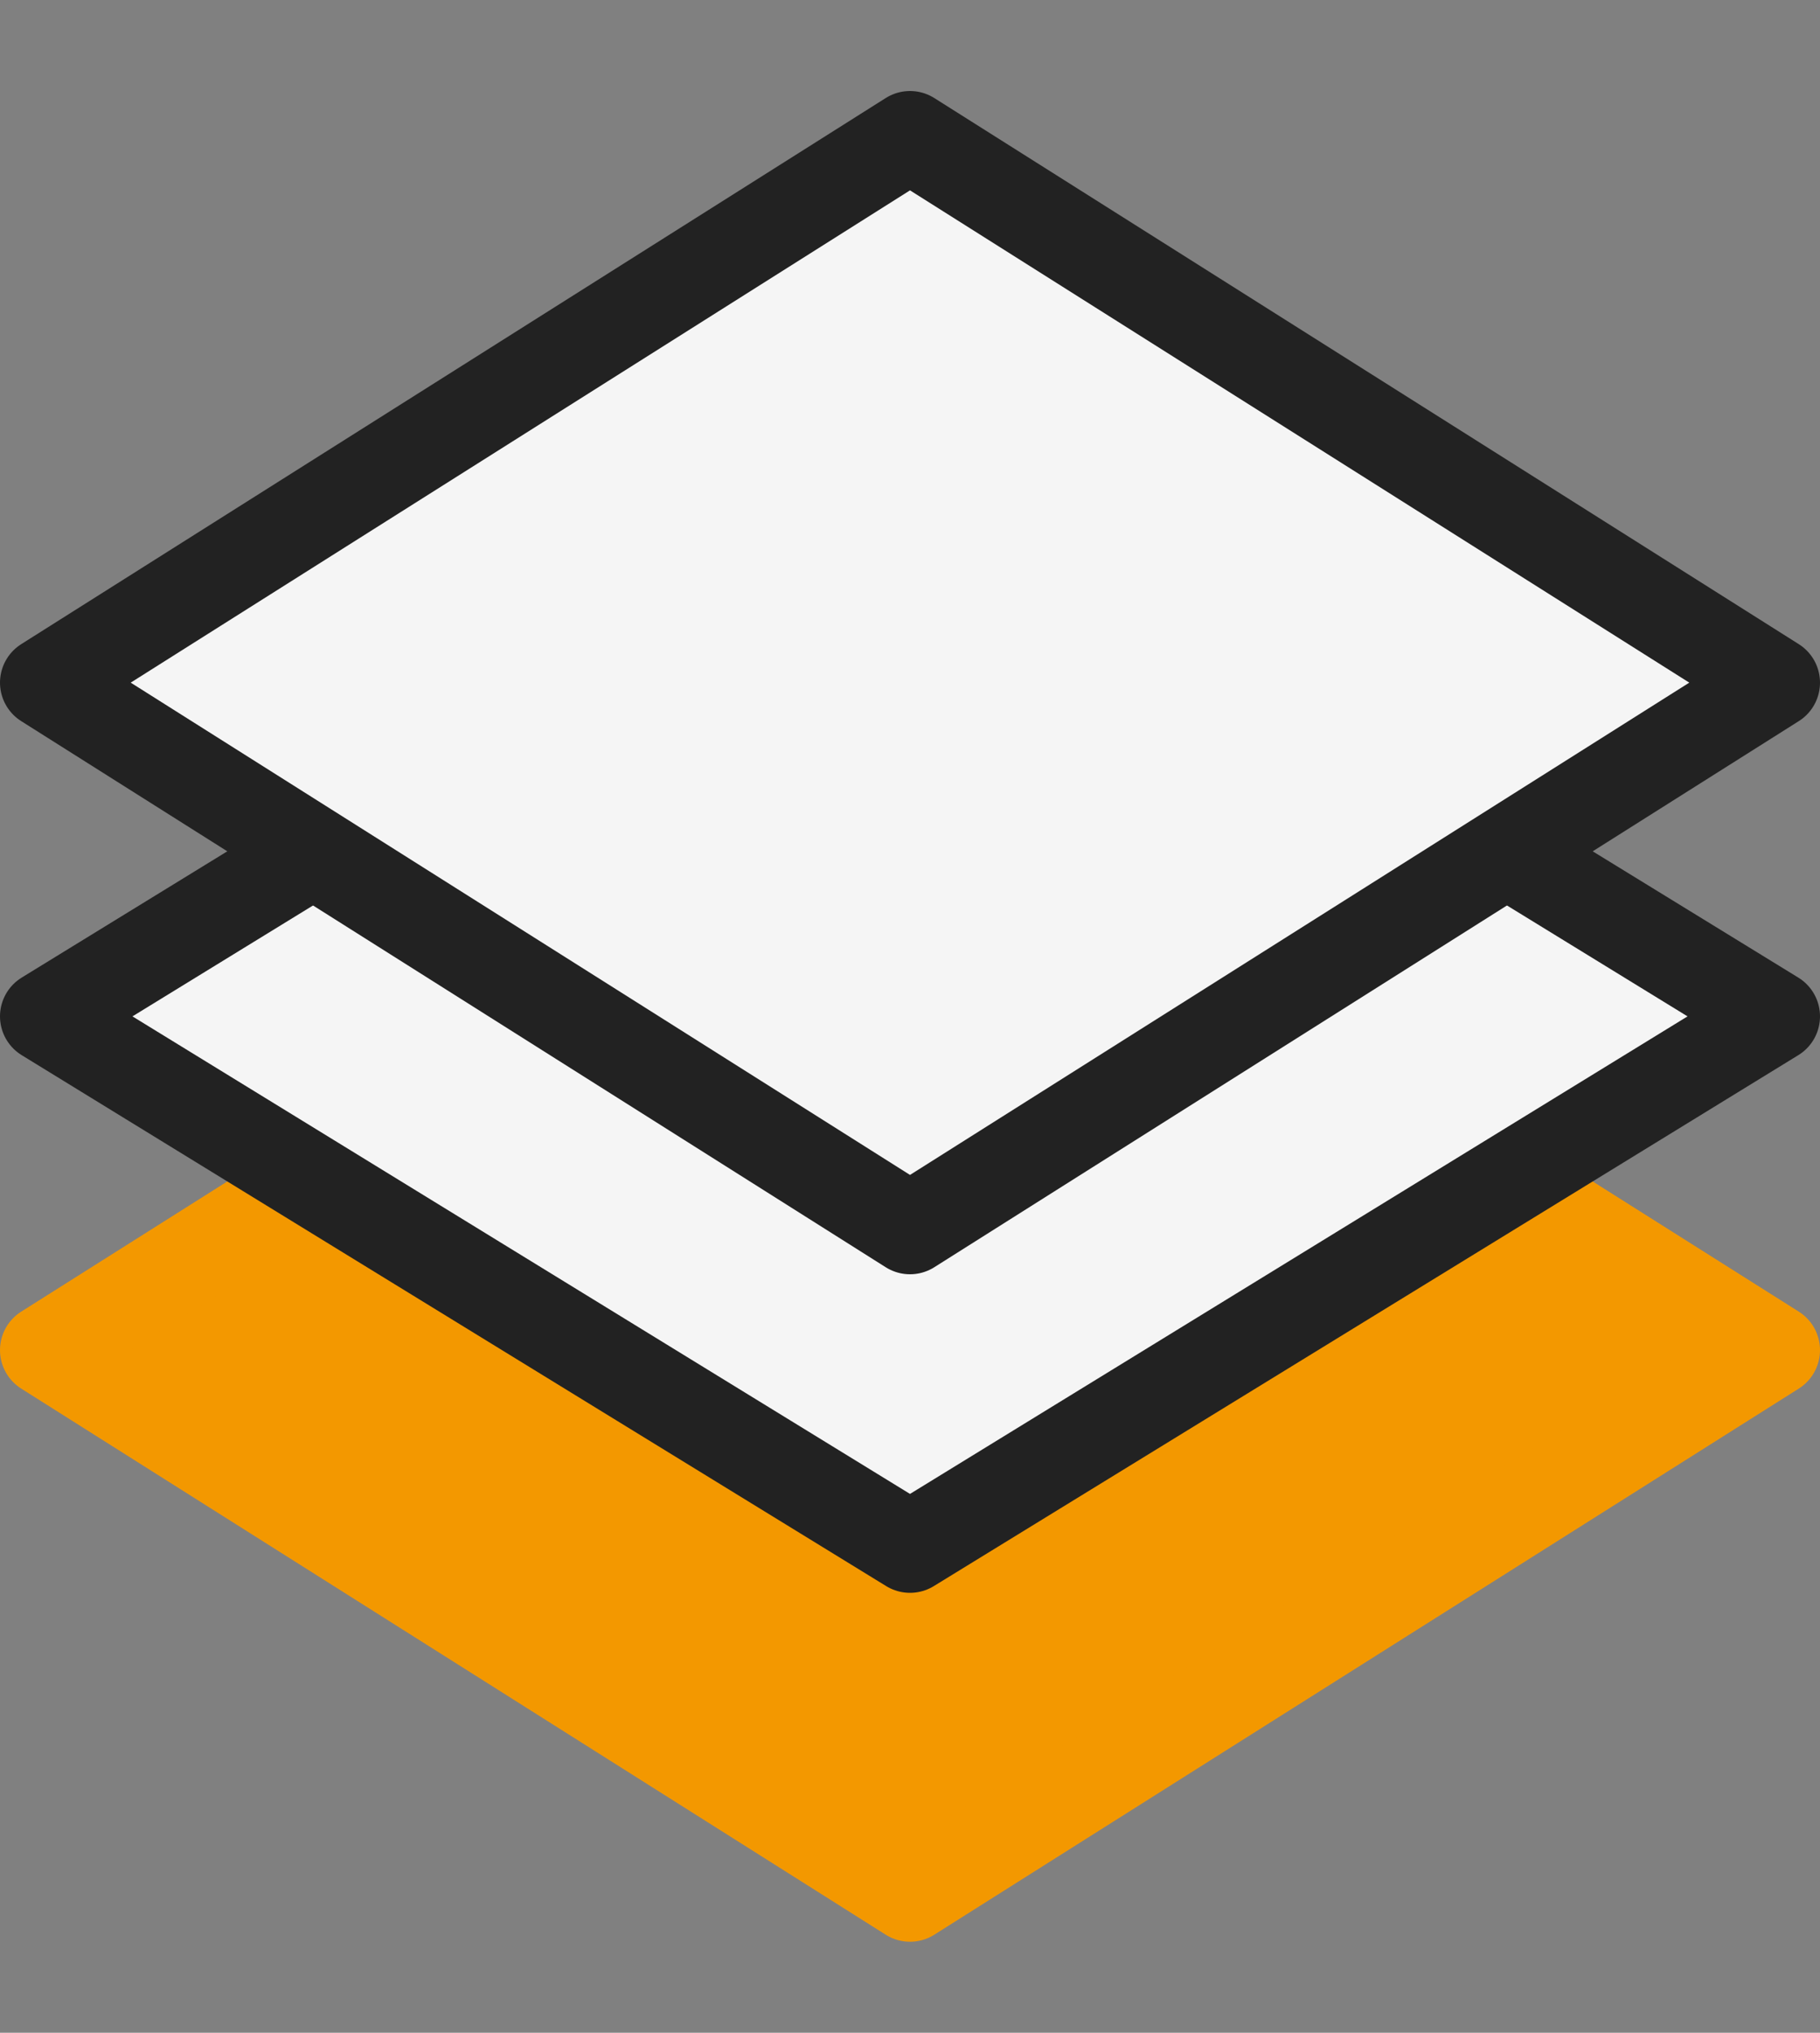
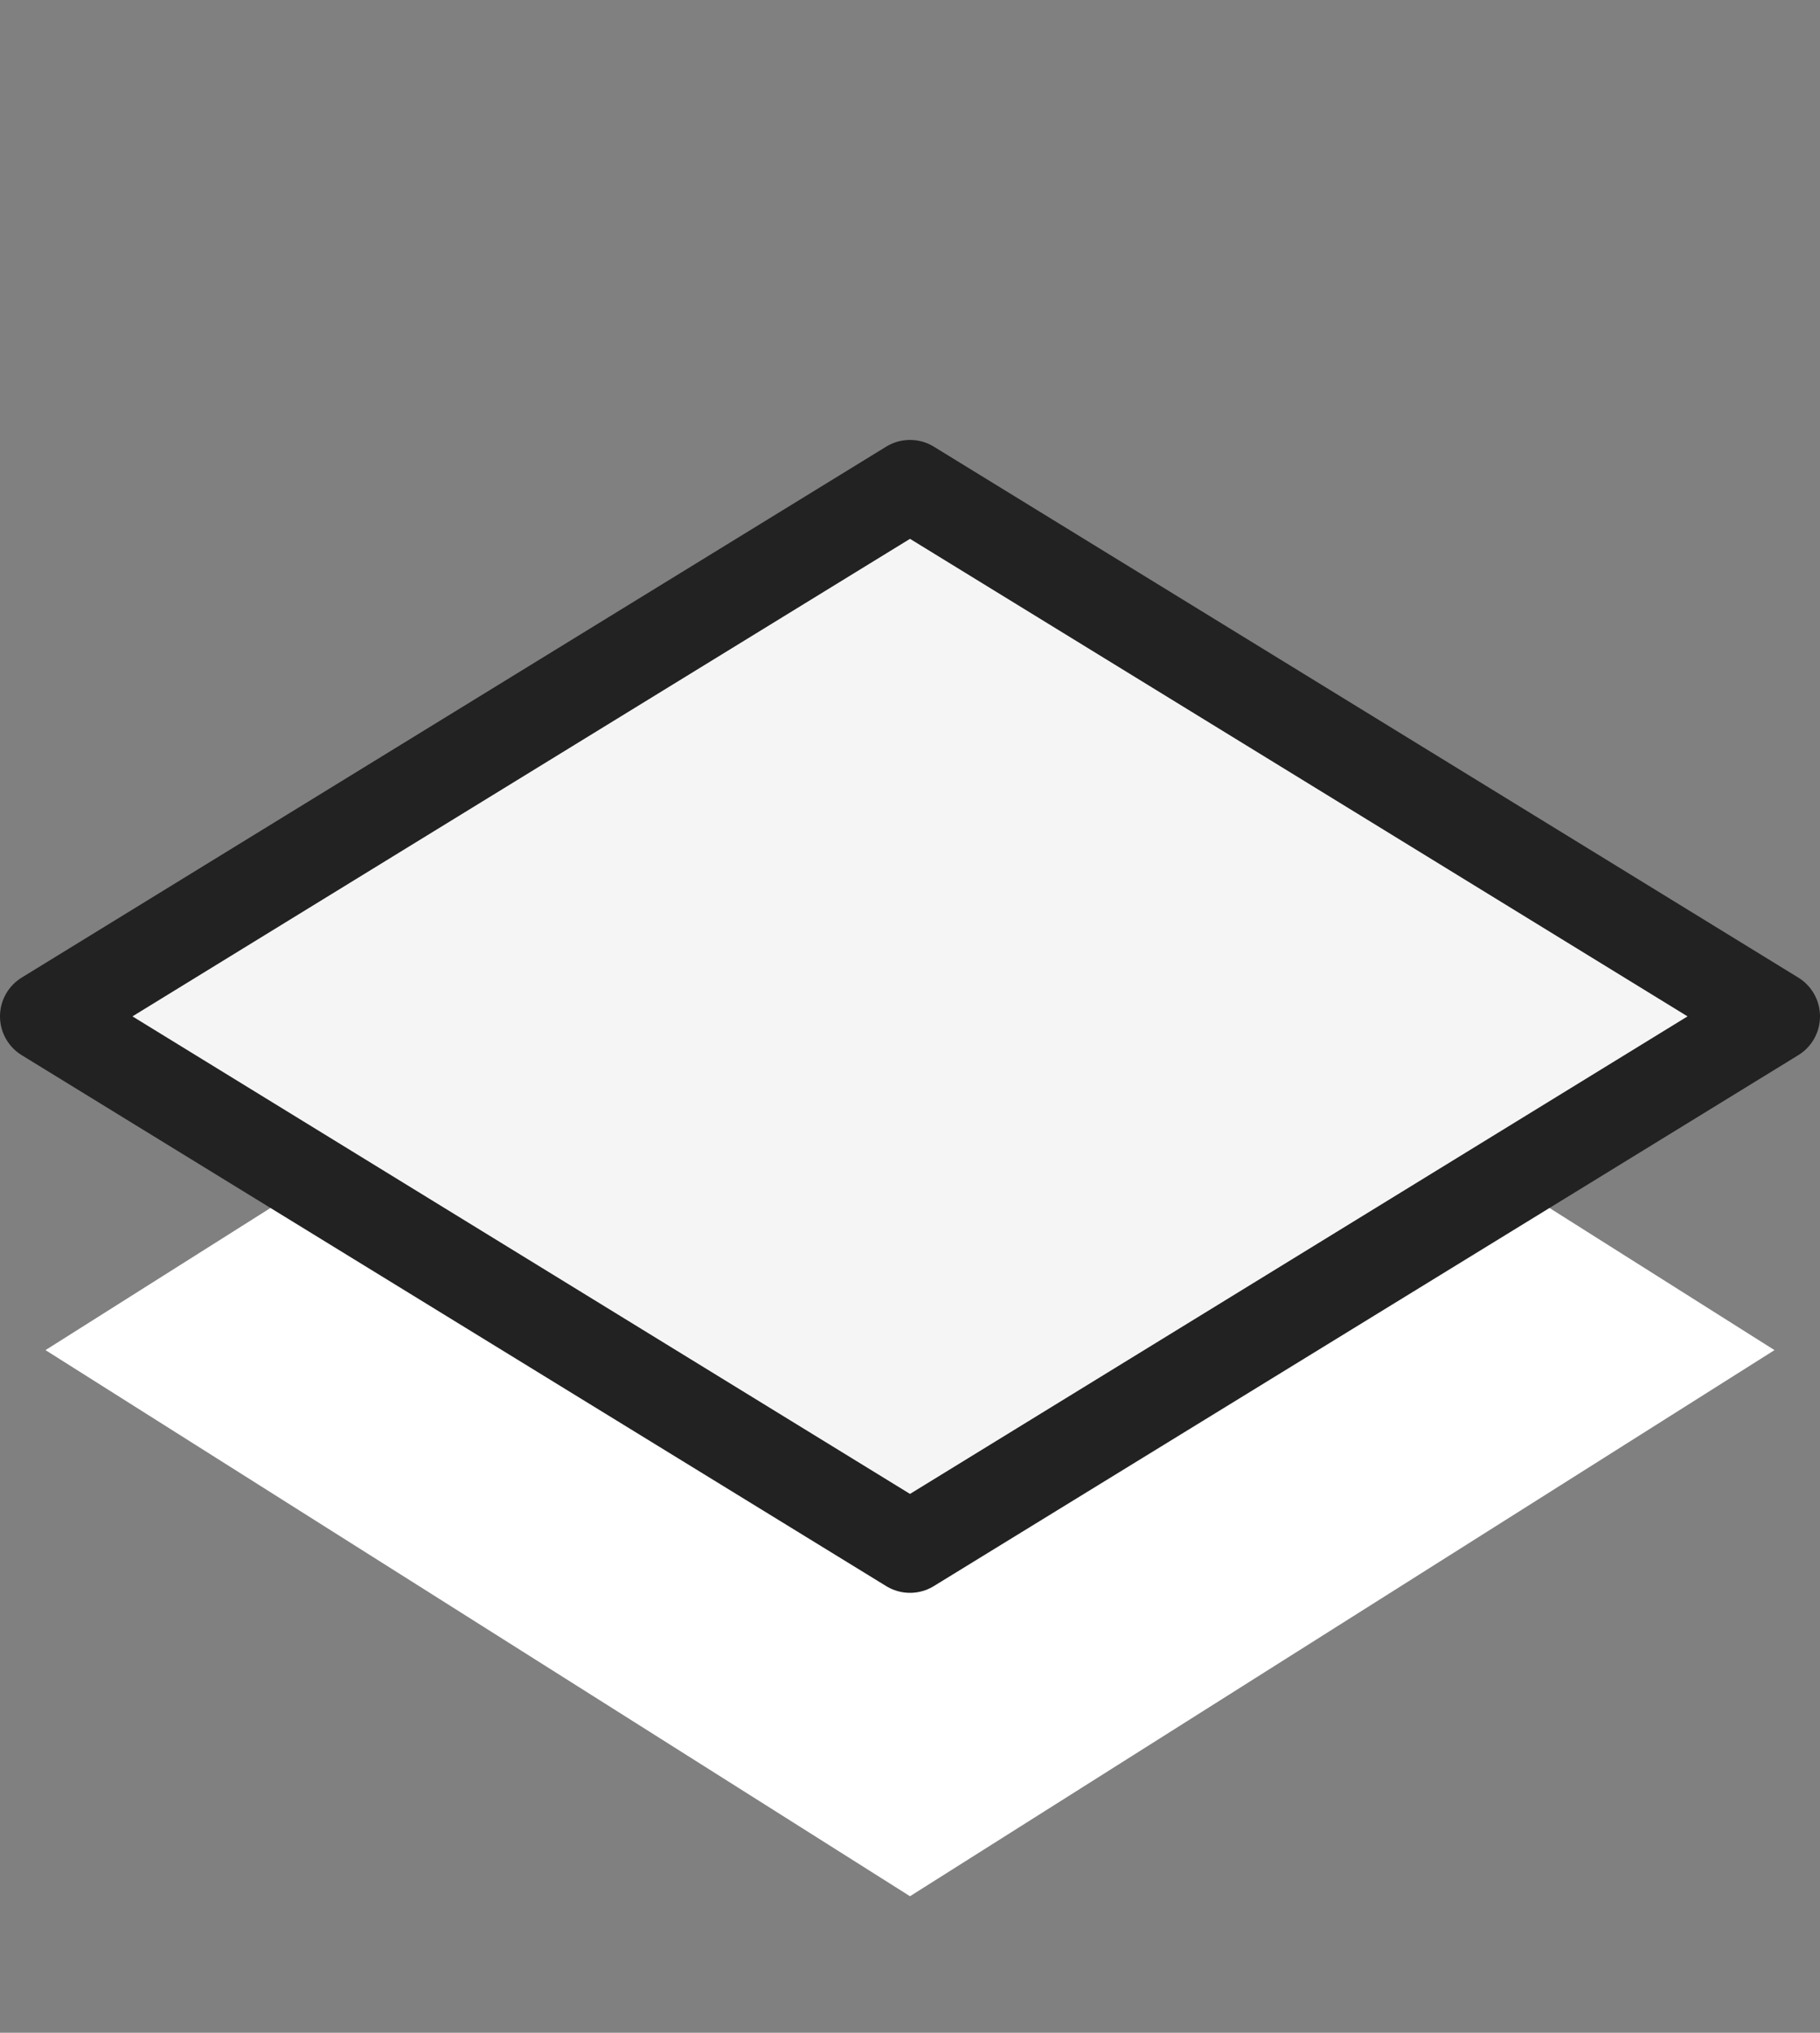
<svg xmlns="http://www.w3.org/2000/svg" version="1.1" id="레이어_1" x="0px" y="0px" width="60px" height="67px" viewBox="0 0 60 67" style="enable-background:new 0 0 60 67;" xml:space="preserve">
  <rect x="0" y="0" width="60" height="67" fill="#808080" stroke="none" />
  <style type="text/css">
	.st0{fill:#FFFFFF;}
	.st1{fill:#F39800;stroke:#F39800;stroke-width:3;stroke-linecap:round;stroke-linejoin:round;}
	.st2{fill:#F5F5F5;}
	.st3{fill:none;stroke:#222222;stroke-width:3;stroke-linecap:round;stroke-linejoin:round;}
	.st4{fill:#F5F5F5;stroke:#222222;stroke-width:3;stroke-linecap:round;stroke-linejoin:round;}
</style>
  <g id="introduction-icon4" transform="translate(1.5 1.5)">
    <path id="패스_2050" class="st0" d="M0,43l28.5-18L57,43L28.5,61L0,43z" />
-     <path id="패스_2051" class="st1" d="M0,43l28.5-18L57,43L28.5,61L0,43z" />
    <path id="패스_2052" class="st2" d="M0,32l28.5-17.5L57,32L28.5,49.5L0,32z" />
    <path id="패스_2053" class="st3" d="M0,32l28.5-17.5L57,32L28.5,49.5L0,32z" />
-     <path id="패스_2054" class="st0" d="M0,21L28.5,3L57,21l-28.5,18L0,21z" />
-     <path id="패스_2055" class="st4" d="M0,21L28.5,3L57,21l-28.5,18L0,21z" />
  </g>
</svg>